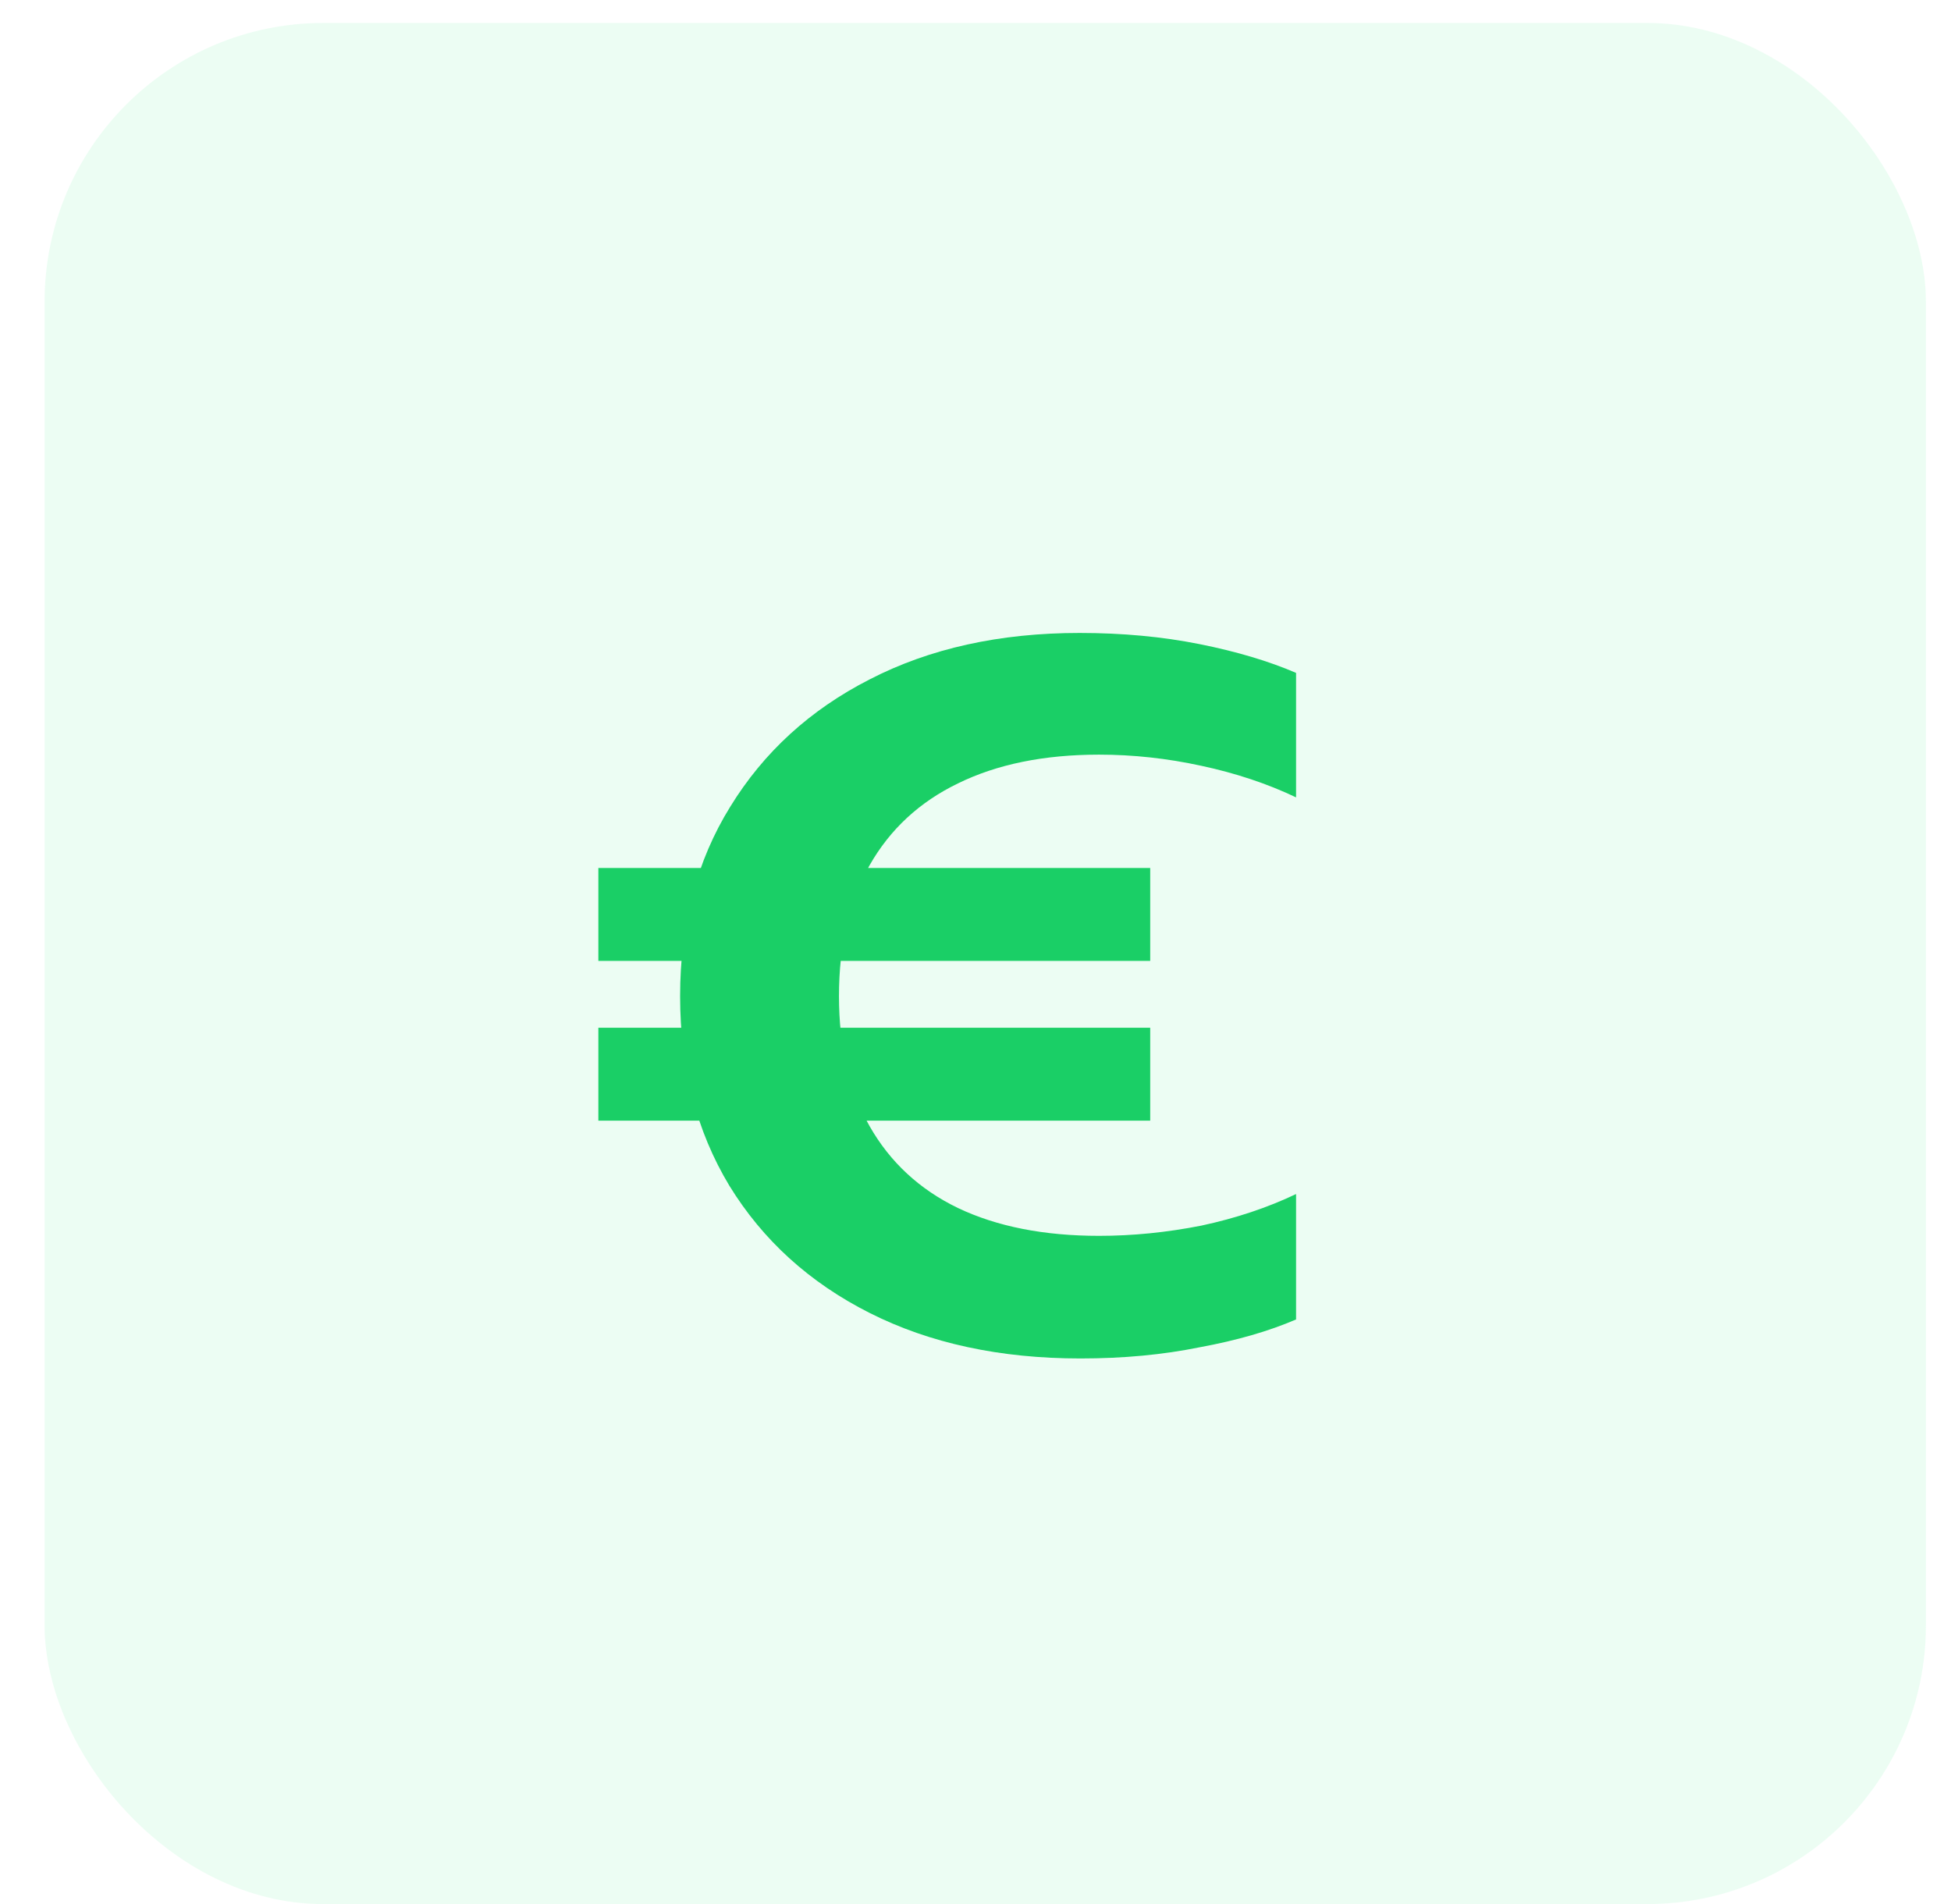
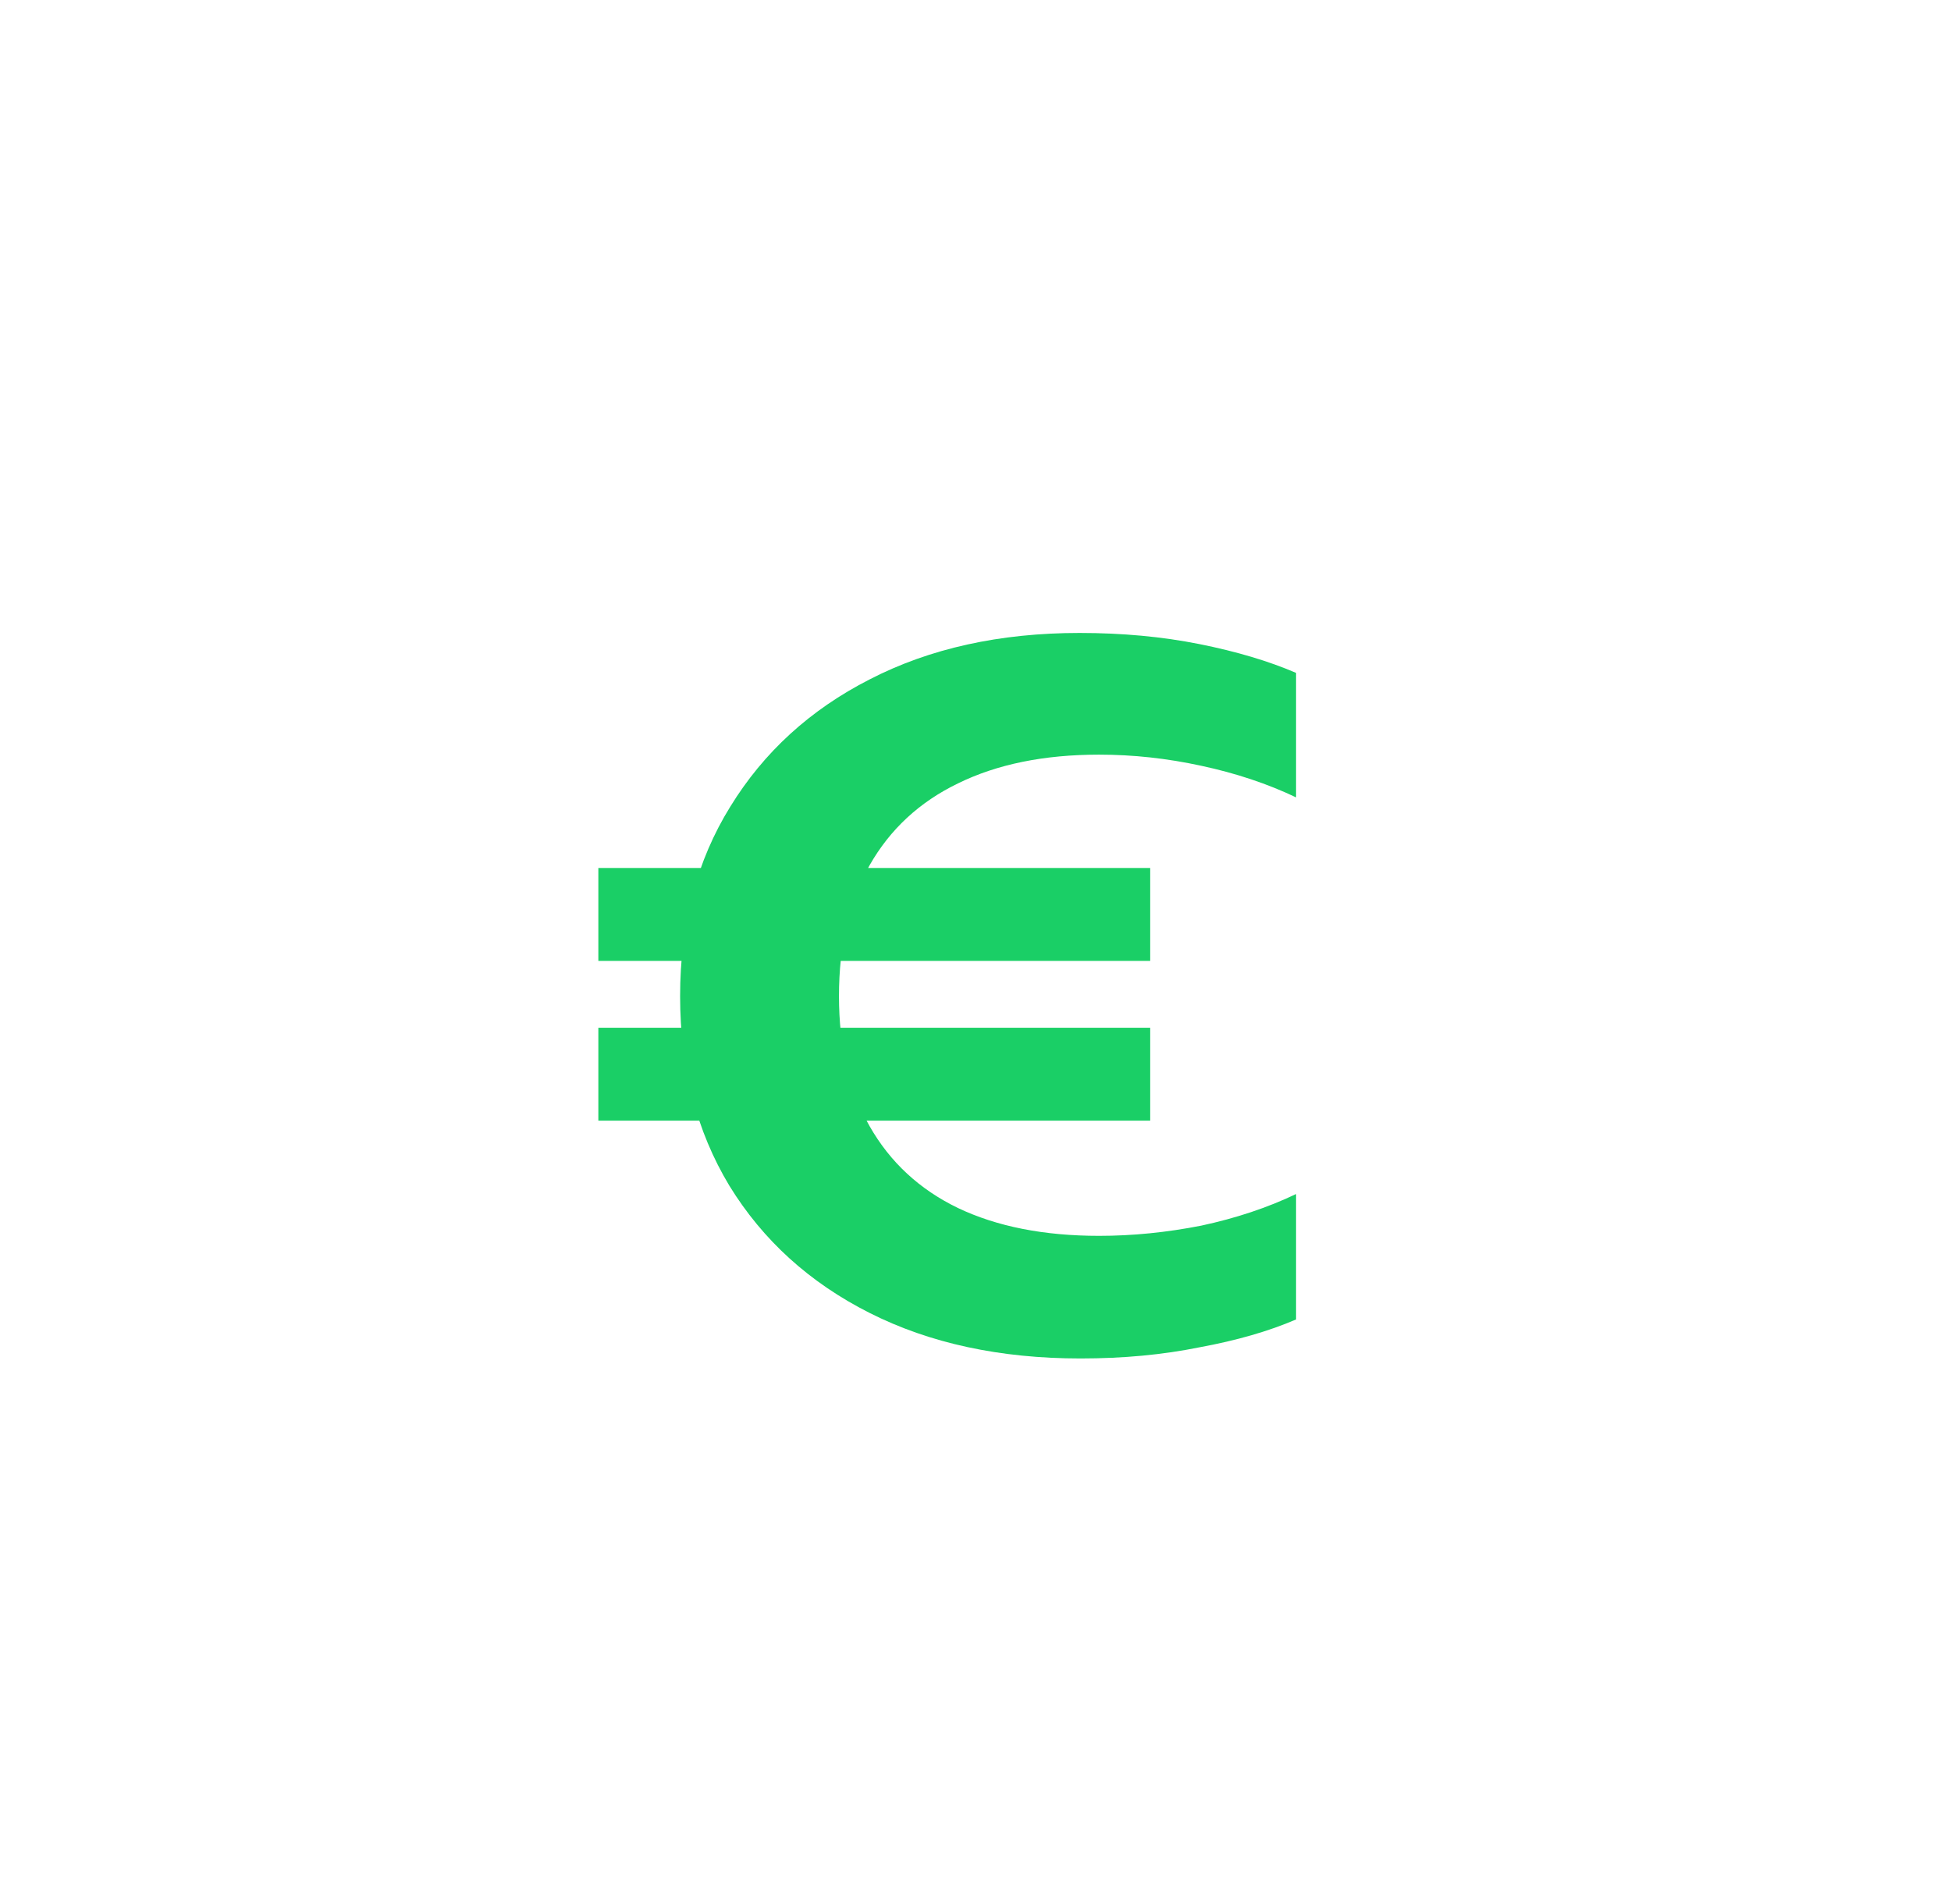
<svg xmlns="http://www.w3.org/2000/svg" width="42" height="41" viewBox="0 0 42 41" fill="none">
  <g opacity="0.12">
-     <rect x="0.96" y="0.494" width="40.5" height="40.5" rx="6" fill="#60F19D" />
-   </g>
+     </g>
  <path d="M12.881 18.687H24.761V20.687H12.881V18.687ZM12.881 22.127H24.761V24.127H12.881V22.127ZM14.641 21.447C14.641 19.887 15.001 18.527 15.721 17.367C16.441 16.194 17.441 15.28 18.721 14.627C20.014 13.96 21.521 13.627 23.241 13.627C24.161 13.627 25.021 13.707 25.821 13.867C26.621 14.027 27.314 14.234 27.901 14.487V17.167C27.287 16.874 26.607 16.647 25.861 16.487C25.127 16.327 24.394 16.247 23.661 16.247C22.474 16.247 21.461 16.454 20.621 16.867C19.794 17.267 19.161 17.854 18.721 18.627C18.281 19.4 18.061 20.34 18.061 21.447C18.061 22.54 18.281 23.474 18.721 24.247C19.161 25.02 19.794 25.607 20.621 26.007C21.461 26.407 22.474 26.607 23.661 26.607C24.381 26.607 25.114 26.534 25.861 26.387C26.607 26.227 27.287 26 27.901 25.707V28.407C27.314 28.66 26.621 28.86 25.821 29.007C25.034 29.167 24.181 29.247 23.261 29.247C21.527 29.247 20.014 28.92 18.721 28.267C17.427 27.614 16.421 26.7 15.701 25.527C14.994 24.354 14.641 22.994 14.641 21.447Z" fill="#1ACF66" />
</svg>